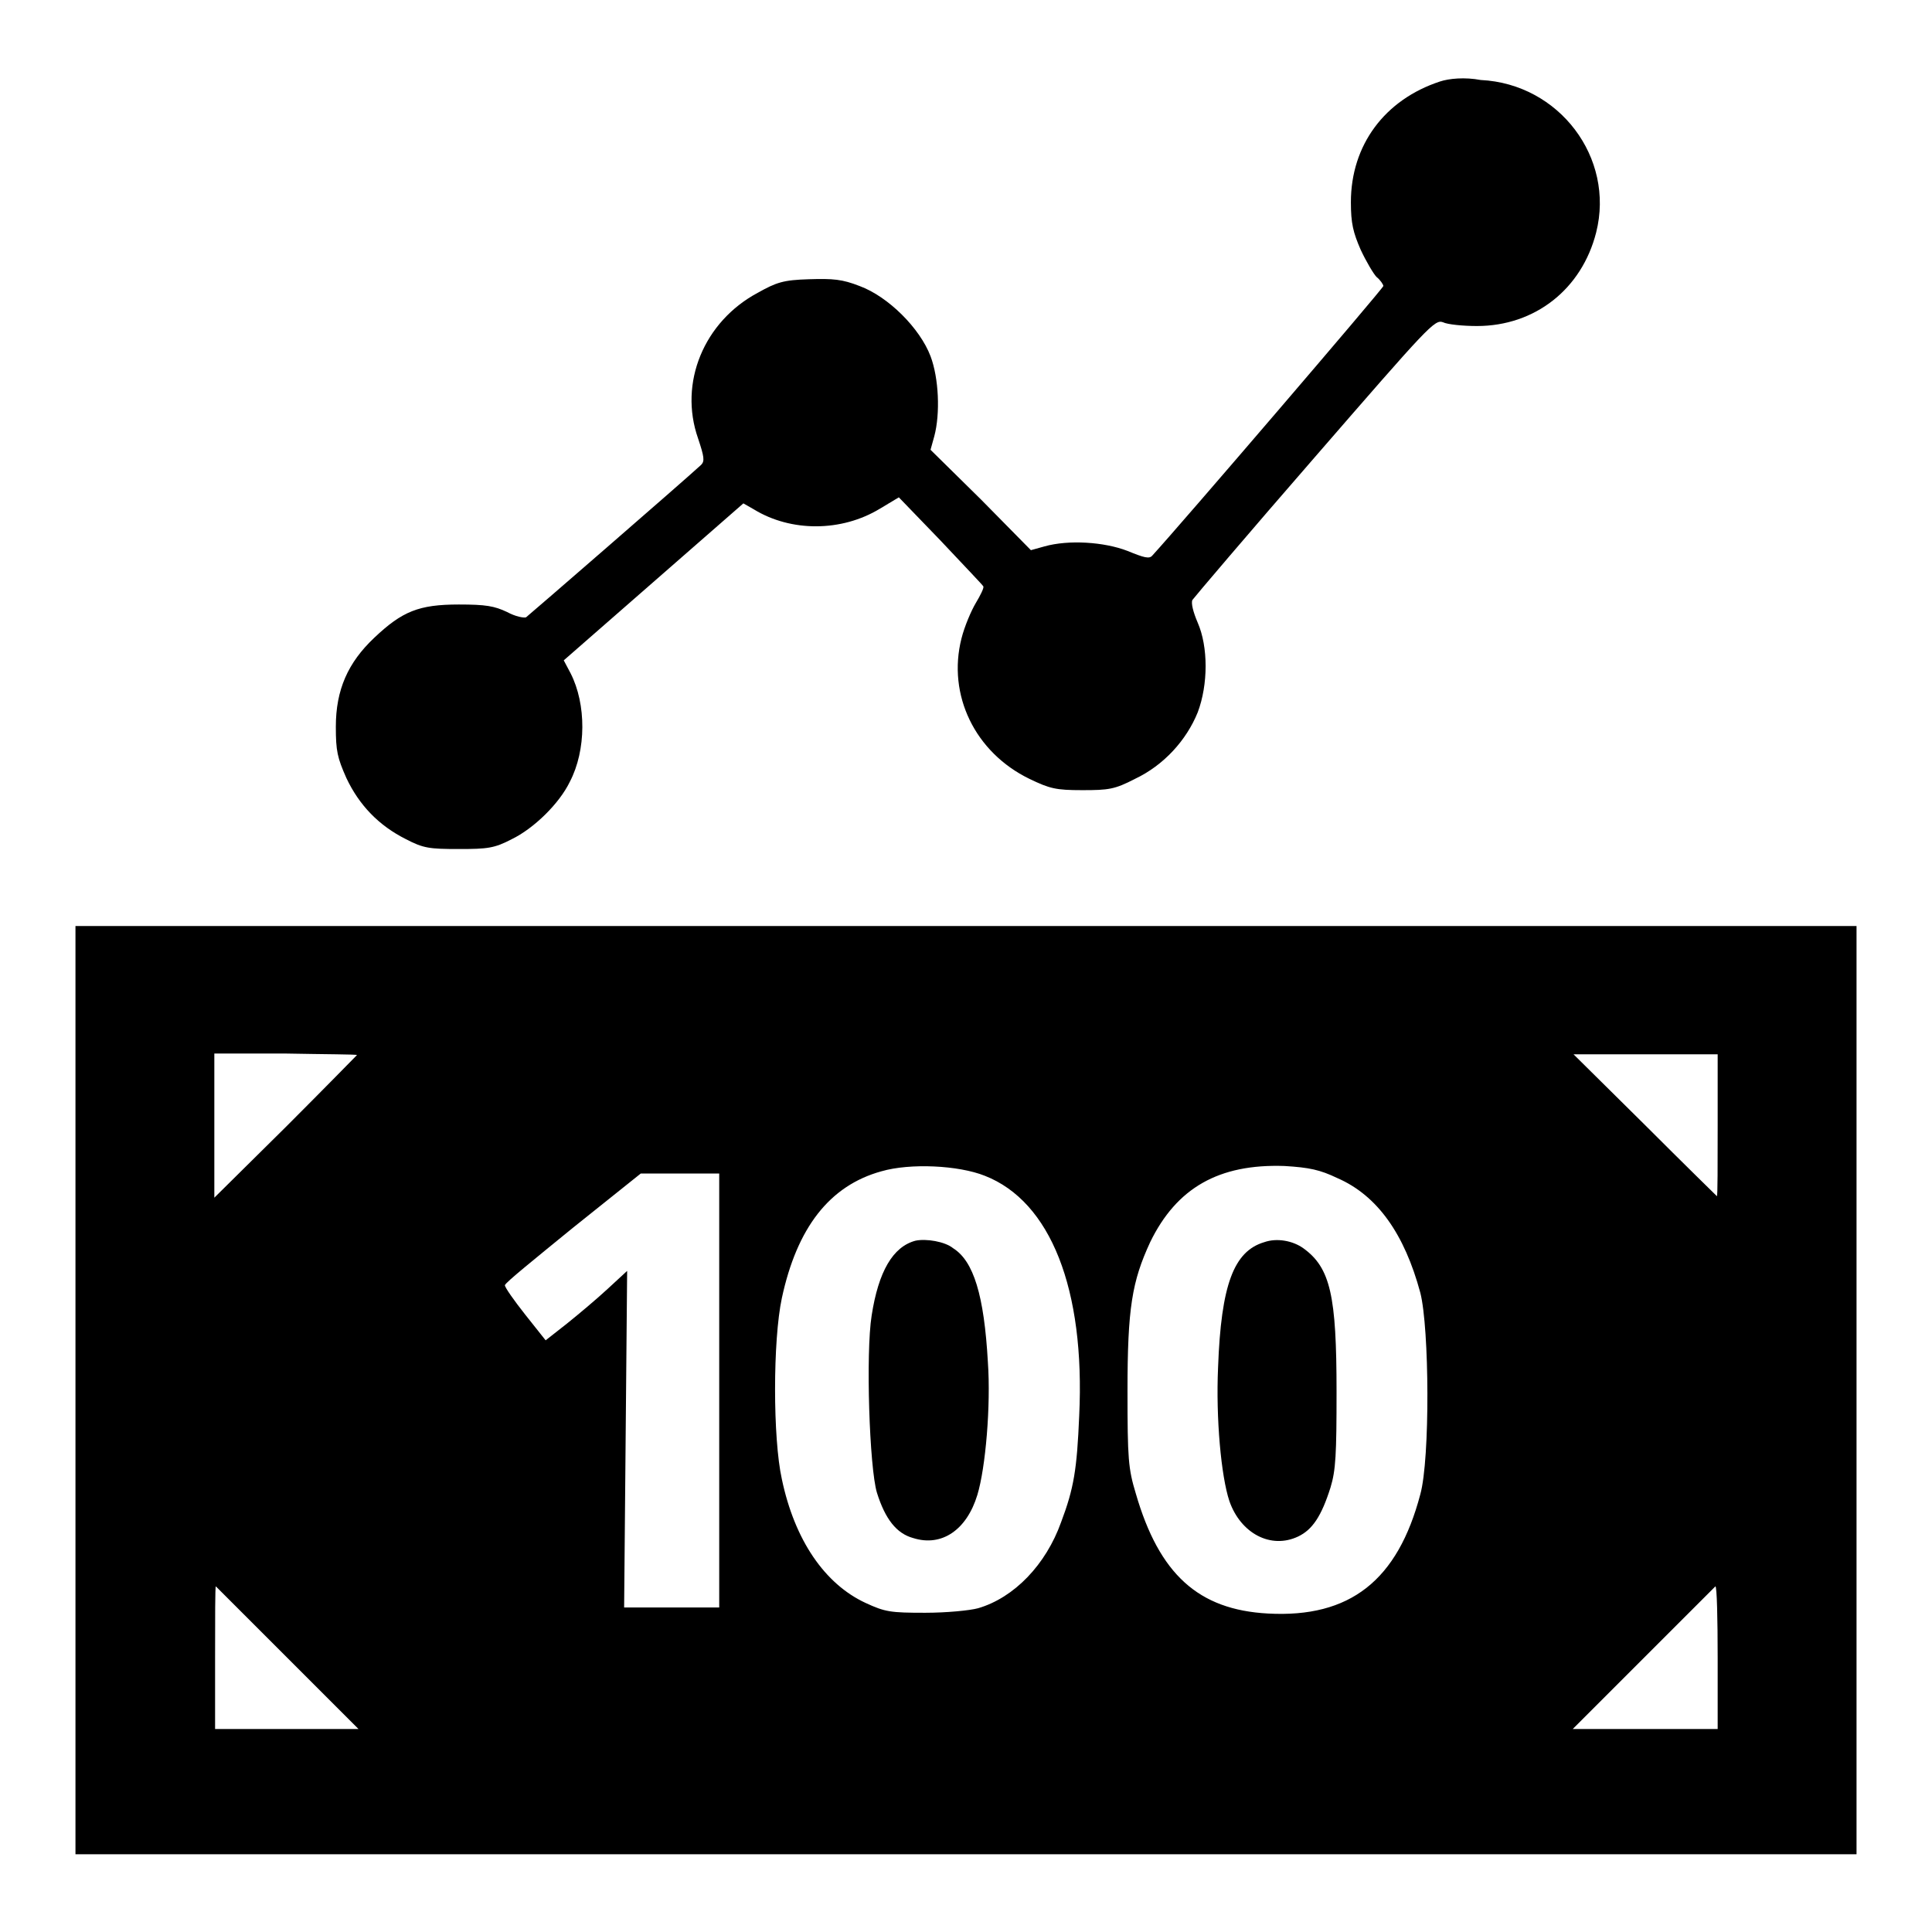
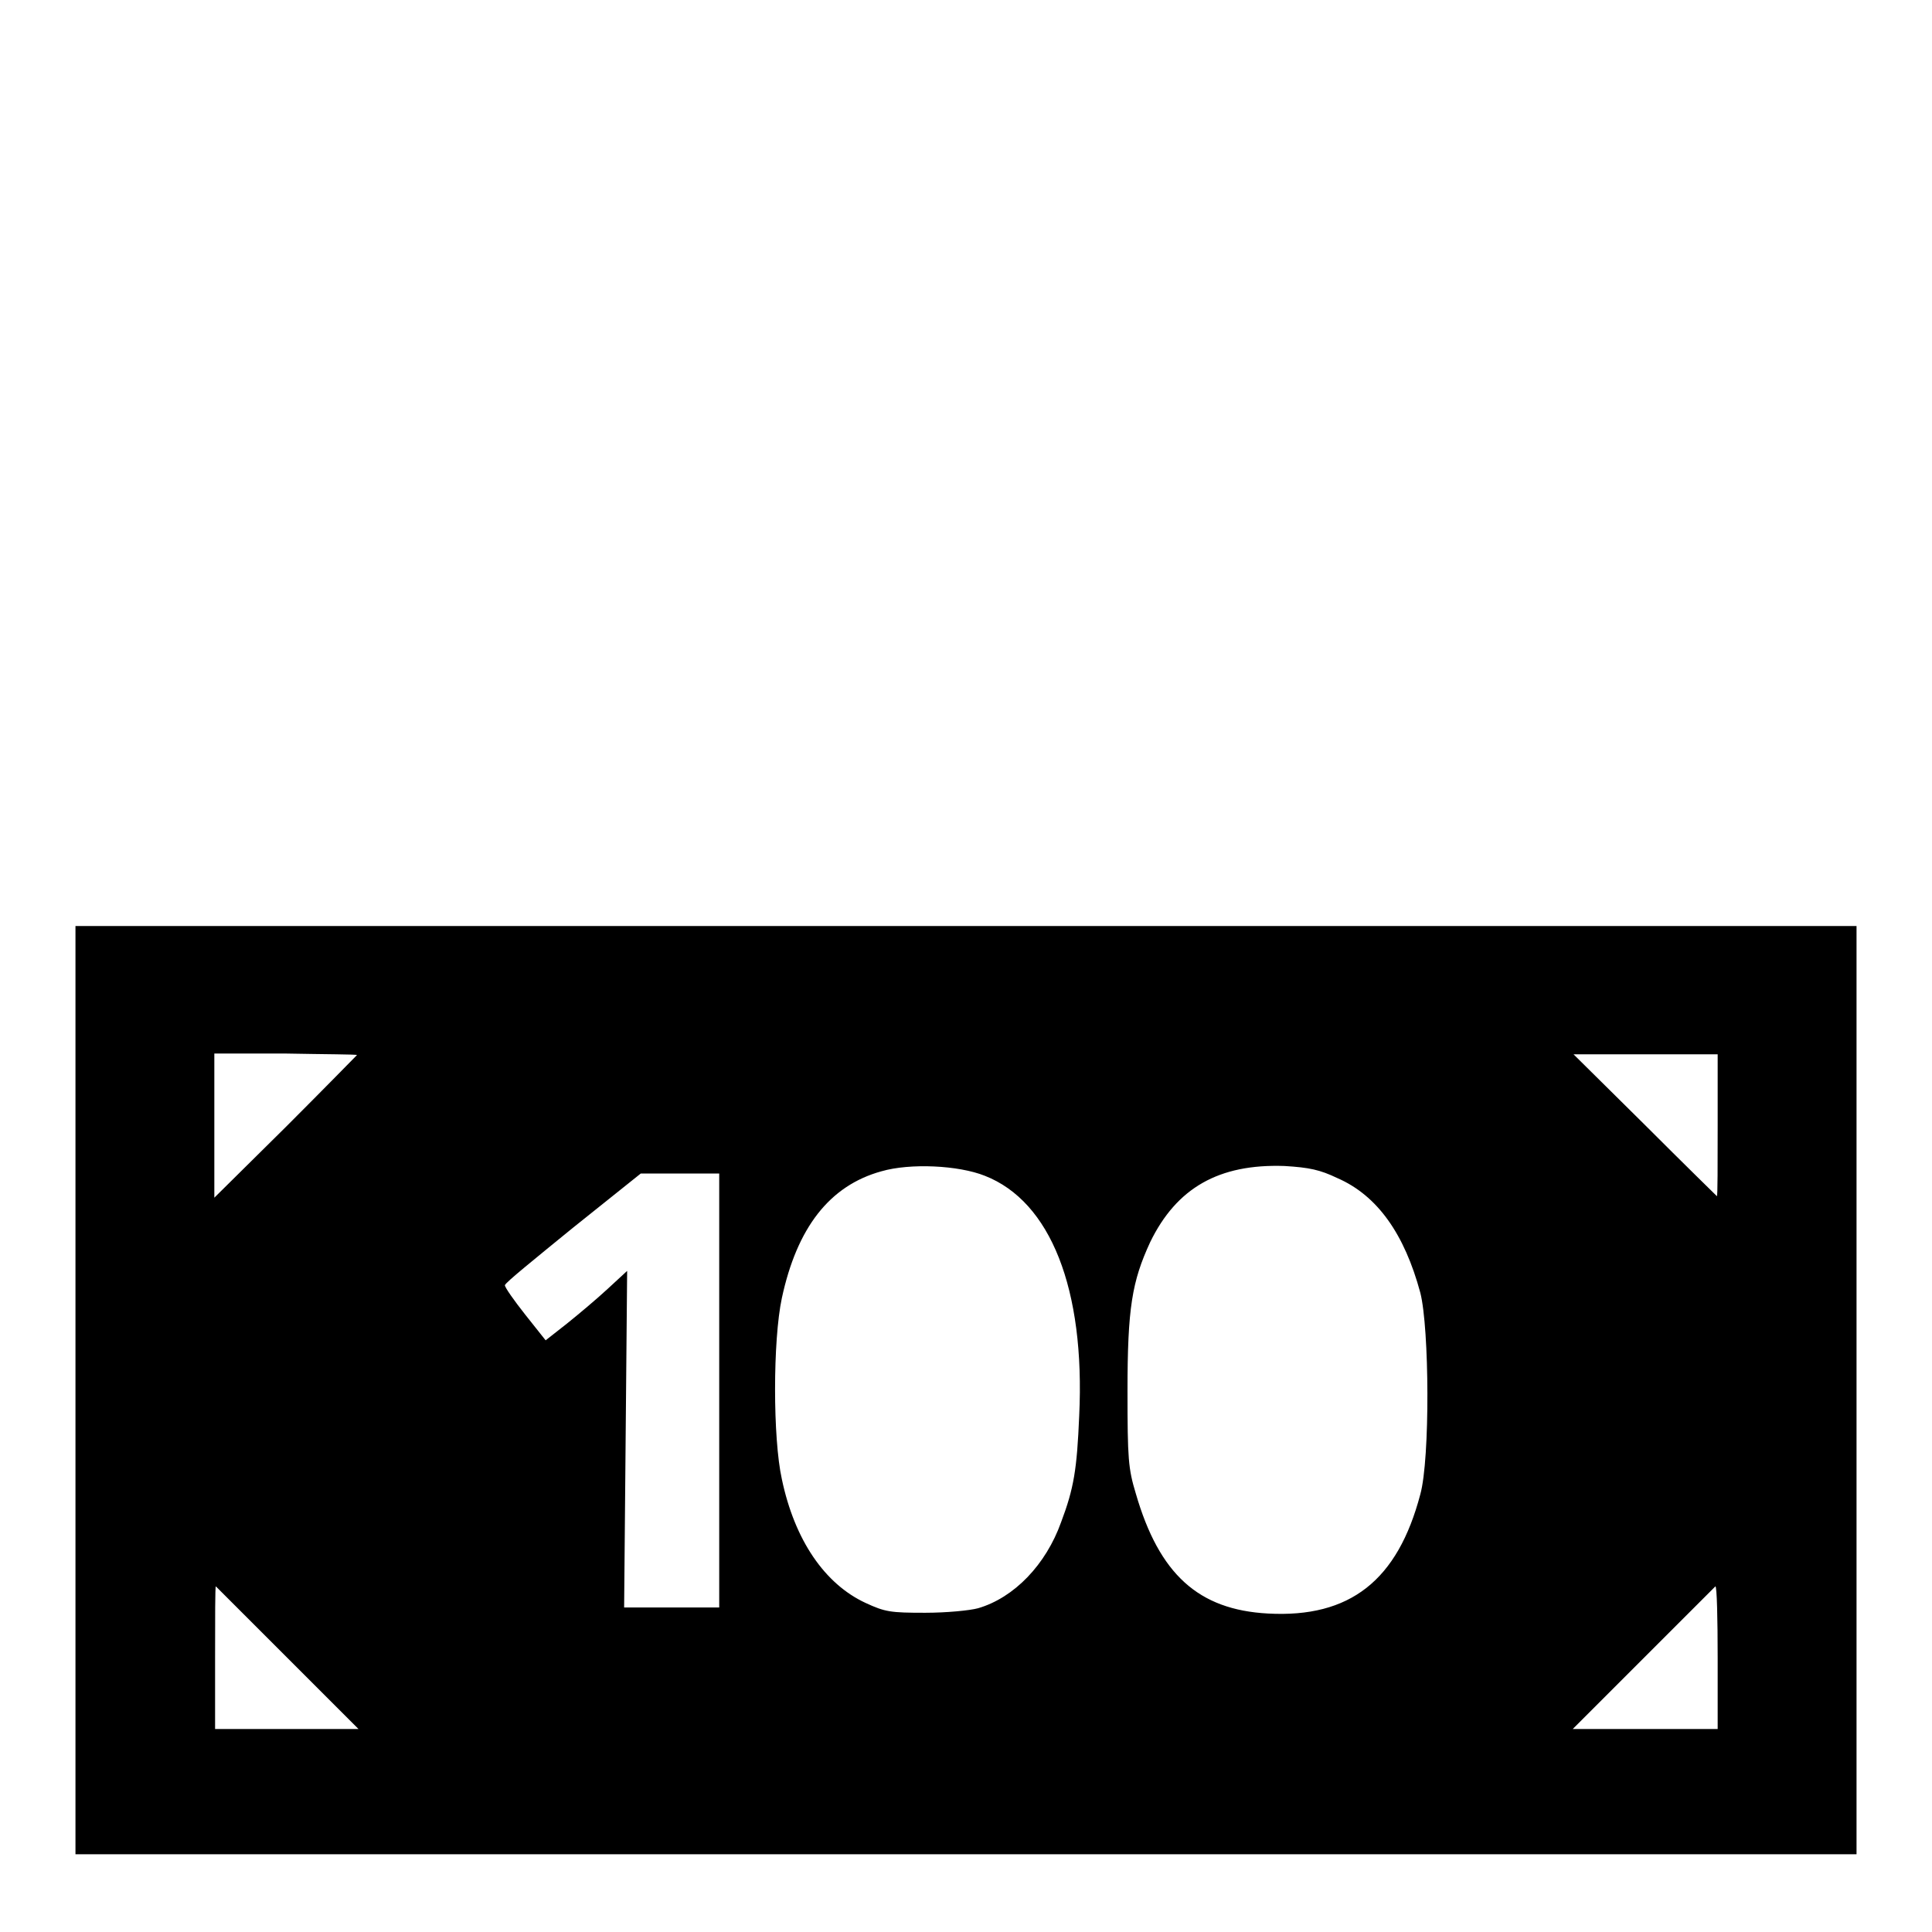
<svg xmlns="http://www.w3.org/2000/svg" version="1.1" x="0px" y="0px" viewBox="0 0 256 256" enable-background="new 0 0 256 256" xml:space="preserve">
  <g>
    <g>
      <g>
-         <path fill="#000000" d="M190.8,10.8c-7.3,2.4-11.8,8.4-11.8,16c0,2.8,0.3,4,1.3,6.3c0.7,1.5,1.7,3.2,2.1,3.6c0.5,0.4,0.9,1,0.9,1.2c0,0.3-27.1,31.9-30.6,35.7c-0.4,0.5-1.1,0.3-3.3-0.6c-3.1-1.2-7.8-1.5-11-0.6l-1.8,0.5l-6.6-6.7l-6.7-6.6l0.5-1.8c0.8-3,0.6-7.7-0.5-10.6c-1.4-3.7-5.6-7.9-9.4-9.3c-2.3-0.9-3.5-1-6.7-0.9c-3.4,0.1-4.3,0.4-6.8,1.8c-7.1,3.8-10.5,11.9-7.9,19.3c0.8,2.4,0.9,3,0.4,3.5c-2.5,2.3-22.8,19.9-23.2,20.2c-0.3,0.1-1.4-0.1-2.5-0.7c-1.7-0.8-2.8-1-6.4-1c-5.3,0-7.5,0.9-11.2,4.4c-3.5,3.3-5.1,6.9-5.1,11.8c0,3.2,0.2,4.1,1.4,6.8c1.7,3.6,4.3,6.3,7.9,8.1c2.3,1.2,3.1,1.3,7,1.3c3.8,0,4.7-0.1,7-1.3c2.9-1.4,6.3-4.7,7.7-7.6c2.2-4.2,2.2-10.3,0.1-14.4l-0.9-1.7l11.9-10.4l11.9-10.4l1.4,0.8c4.9,3,11.6,3,16.7-0.1l2.5-1.5l5.5,5.7c3,3.2,5.6,5.9,5.7,6.1c0.1,0.2-0.4,1.2-1,2.2c-0.6,1-1.5,3.1-1.9,4.7c-1.9,7.5,1.8,15.1,9,18.6c2.7,1.3,3.5,1.5,7,1.5s4.3-0.1,7-1.5c3.8-1.8,6.8-5.1,8.3-8.8c1.4-3.7,1.4-8.7,0-11.9c-0.6-1.4-0.9-2.6-0.7-3c0.2-0.3,7.5-8.9,16.2-18.9c15.1-17.4,15.9-18.3,17-17.9c0.6,0.3,2.7,0.5,4.5,0.5c7.7,0,13.9-4.9,15.8-12.4c2.5-9.9-4.9-19.7-15.3-20.2C194.1,10.2,192,10.4,190.8,10.8z" />
        <path fill="#000000" d="M10,184.2v61.5h118h118v-61.5v-61.5H128H10V184.2z M47.3,139.8c0,0-4.2,4.3-9.4,9.5l-9.5,9.4v-9.6v-9.5h9.5C43.1,139.7,47.3,139.7,47.3,139.8z M227.6,149.1c0,5.2,0,9.4-0.1,9.4c0,0-4.3-4.2-9.5-9.4l-9.5-9.4h9.6h9.5L227.6,149.1L227.6,149.1z M130.5,155.8c8.7,3.4,13.3,15,12.5,31.8c-0.3,7.1-0.7,9.6-2.4,14.1c-2,5.6-6.2,10-11,11.4c-1.1,0.3-4.2,0.6-7,0.6c-4.6,0-5.3-0.1-7.9-1.3c-5.4-2.5-9.4-8.3-11.1-16.4c-1.2-5.4-1.2-18.4,0-24c2-9.3,6.3-14.9,13.2-16.8C120.6,154.1,127,154.4,130.5,155.8z M177.2,156.1c5.3,2.3,8.9,7.4,11,15.2c1.2,4.7,1.3,22,0,26.7c-3,11.4-9.3,16.4-20.2,15.8c-9.2-0.5-14.4-5.2-17.5-15.9c-1-3.3-1.1-4.6-1.1-13.6c0-11,0.6-14.5,3-19.7c3.5-7.2,9.1-10.4,17.8-10.1C173.5,154.7,174.9,155,177.2,156.1z M95.3,184.2V213H89h-6.3l0.2-22.3l0.2-22.3l-2.6,2.4c-1.4,1.3-3.9,3.4-5.4,4.6l-2.8,2.2l-2.7-3.4c-1.5-1.9-2.7-3.6-2.7-3.9s4.1-3.6,9-7.6l9-7.2h5.2h5.2V184.2z M38.1,219.7l9.4,9.4H38h-9.5v-9.4c0-5.2,0-9.5,0.1-9.5C28.6,210.2,32.9,214.5,38.1,219.7z M227.6,219.7v9.4H218h-9.6l9.4-9.4c5.2-5.2,9.5-9.5,9.5-9.5C227.5,210.2,227.6,214.5,227.6,219.7z" />
-         <path fill="#000000" d="M121.3,164.4c-3,0.8-4.9,4.1-5.8,9.9c-0.8,5-0.3,20.2,0.7,23.5c1.1,3.5,2.6,5.4,4.8,6c3.8,1.2,7.1-1.1,8.5-5.7c1.1-3.6,1.8-11.9,1.4-17.6c-0.5-8.9-1.9-13.4-4.6-15.1C125.2,164.5,122.7,164.1,121.3,164.4z" />
-         <path fill="#000000" d="M167.5,164.6c-4,1.2-5.7,5.6-6.1,16.6c-0.3,6.7,0.4,14.4,1.5,17.7c1.5,4.3,5.5,6.4,9.1,4.7c1.9-0.9,3.1-2.7,4.3-6.5c0.7-2.3,0.8-4.4,0.8-12.7c0-12.7-0.8-16.4-4.4-19C171.3,164.4,169.2,164,167.5,164.6z" />
      </g>
    </g>
  </g>
</svg>